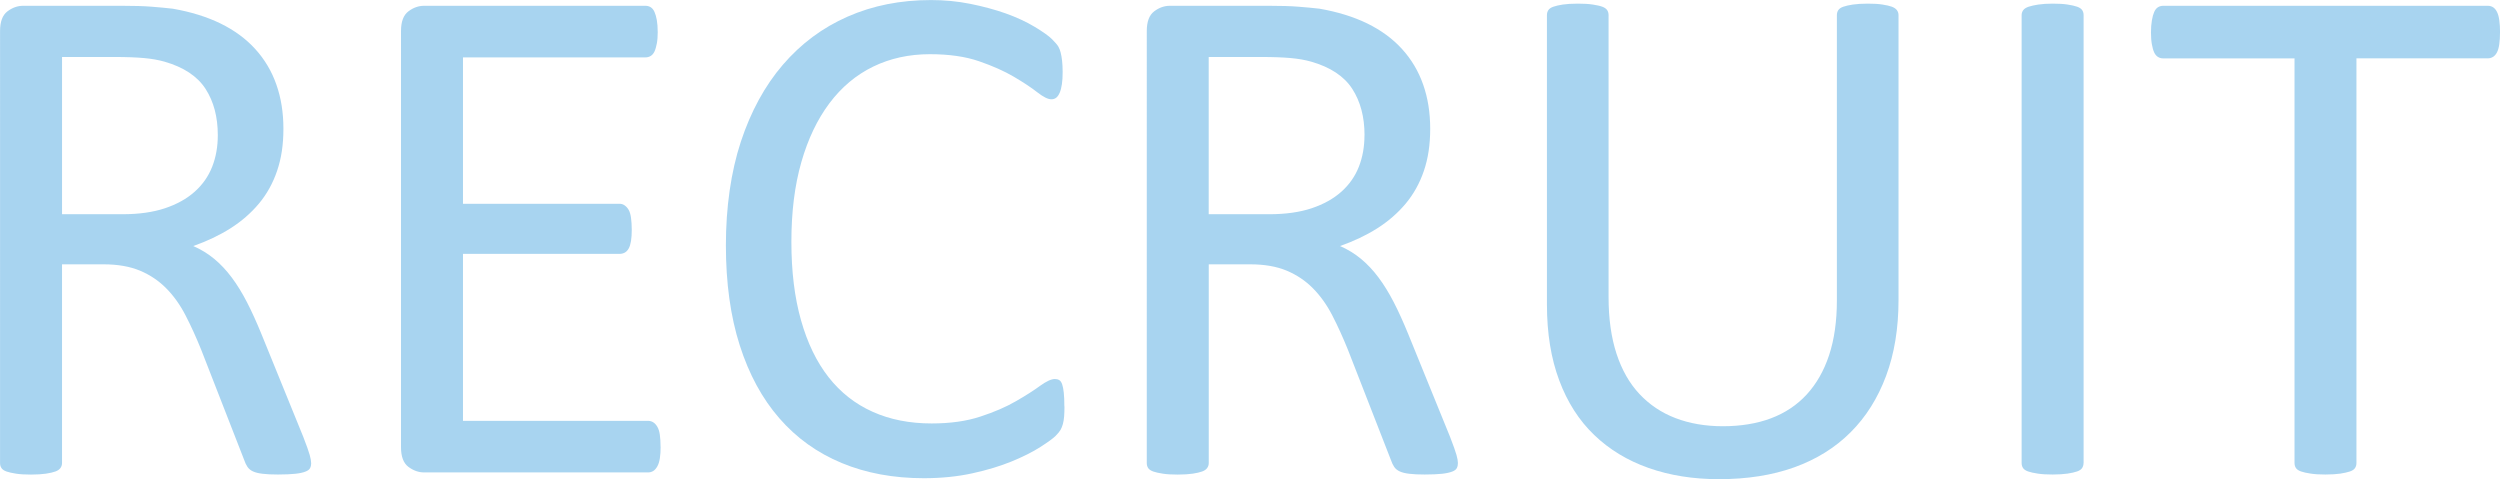
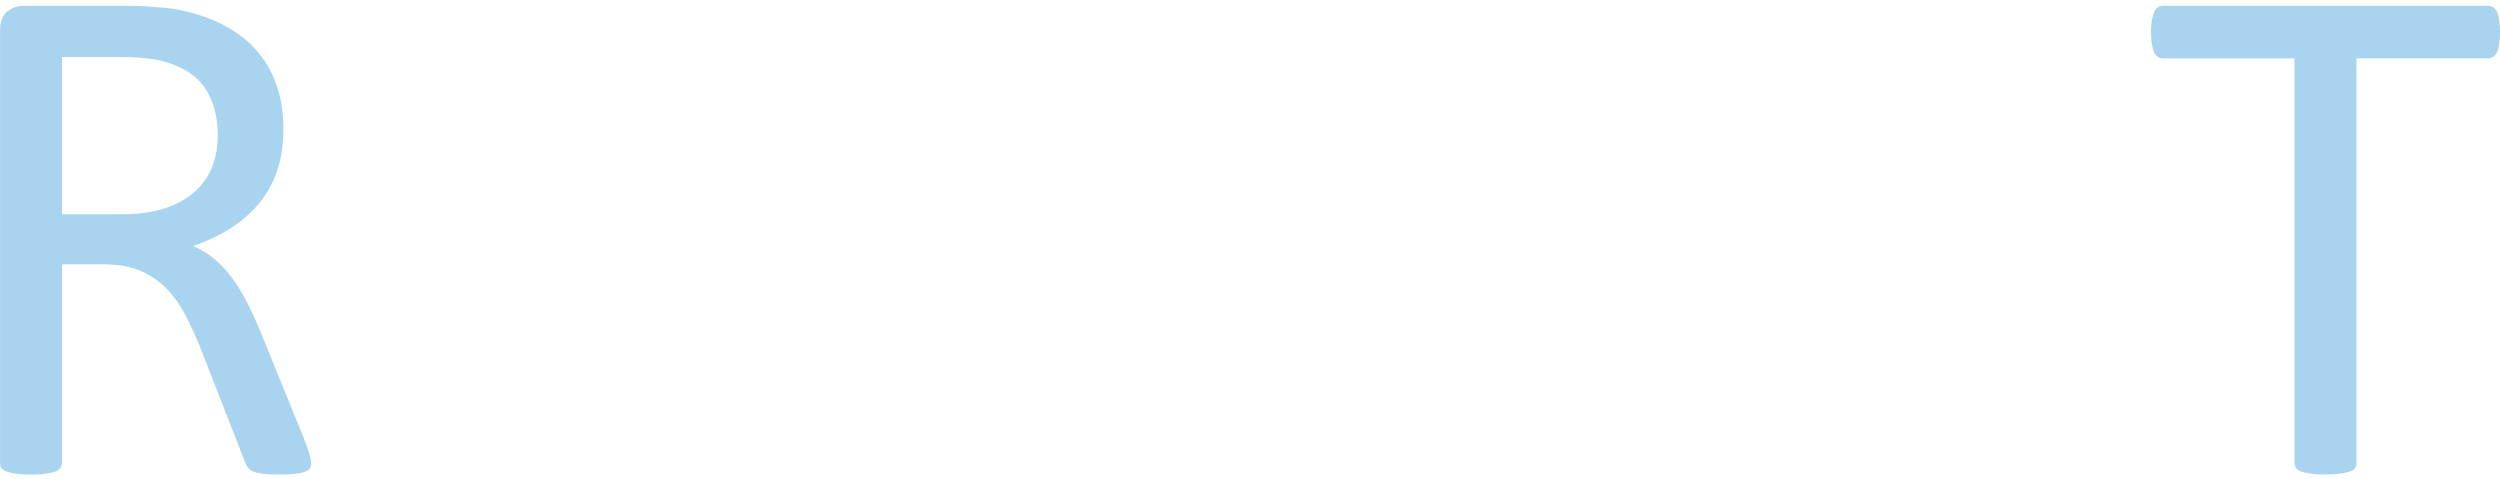
<svg xmlns="http://www.w3.org/2000/svg" viewBox="0 0 440.08 84.36">
  <defs>
    <style>.d{fill:#a8d4f0;}.e{isolation:isolate;}</style>
  </defs>
  <g id="a" />
  <g id="b">
    <g id="c">
      <g class="e">
        <g class="e">
          <path class="d" d="M54.78,81.5c0,.34-.06,.63-.19,.89s-.4,.47-.83,.63c-.42,.17-1.02,.3-1.78,.38-.76,.08-1.78,.13-3.05,.13-1.1,0-2-.04-2.7-.13-.7-.08-1.26-.22-1.68-.41-.42-.19-.75-.46-.98-.79-.23-.34-.43-.76-.6-1.27l-7.55-19.36c-.89-2.2-1.81-4.22-2.76-6.06-.95-1.84-2.08-3.43-3.4-4.76-1.31-1.33-2.86-2.37-4.63-3.11-1.78-.74-3.91-1.11-6.41-1.11h-7.3v34.98c0,.34-.1,.63-.29,.89s-.49,.46-.89,.6c-.4,.15-.95,.27-1.65,.38-.7,.1-1.58,.16-2.63,.16s-1.94-.05-2.63-.16c-.7-.11-1.26-.23-1.68-.38-.42-.15-.72-.35-.89-.6-.17-.25-.25-.55-.25-.89V5.46c0-1.65,.43-2.8,1.3-3.46,.87-.66,1.79-.98,2.76-.98H21.52c2.07,0,3.8,.05,5.17,.16,1.37,.11,2.61,.22,3.71,.35,3.17,.55,5.98,1.42,8.41,2.6,2.43,1.19,4.48,2.69,6.13,4.51,1.65,1.82,2.89,3.9,3.71,6.25,.83,2.35,1.24,4.94,1.24,7.78s-.37,5.22-1.11,7.4c-.74,2.18-1.81,4.1-3.21,5.78-1.4,1.67-3.07,3.12-5.01,4.35-1.95,1.23-4.13,2.26-6.54,3.11,1.35,.59,2.58,1.34,3.68,2.25,1.1,.91,2.13,2,3.08,3.27s1.85,2.73,2.7,4.38c.85,1.65,1.69,3.51,2.54,5.59l7.36,18.09c.59,1.52,.97,2.59,1.14,3.21,.17,.61,.25,1.09,.25,1.43ZM38.34,23.8c0-3.22-.72-5.93-2.16-8.16-1.44-2.22-3.85-3.82-7.24-4.79-1.06-.3-2.25-.51-3.59-.63s-3.08-.19-5.24-.19H10.92v27.68h10.66c2.88,0,5.36-.35,7.46-1.05,2.09-.7,3.84-1.67,5.24-2.92s2.42-2.72,3.08-4.41c.66-1.69,.98-3.53,.98-5.52Z" />
-           <path class="d" d="M116.29,78.65c0,.76-.04,1.43-.13,2-.09,.57-.23,1.05-.44,1.43-.21,.38-.46,.66-.73,.83-.28,.17-.58,.25-.92,.25h-39.42c-.97,0-1.89-.33-2.76-.98-.87-.66-1.3-1.81-1.3-3.46V5.46c0-1.65,.43-2.8,1.3-3.46,.87-.66,1.79-.98,2.76-.98h38.97c.34,0,.64,.08,.92,.25,.27,.17,.5,.44,.67,.83,.17,.38,.31,.86,.41,1.43,.1,.57,.16,1.28,.16,2.13,0,.76-.05,1.43-.16,2-.11,.57-.24,1.04-.41,1.4-.17,.36-.39,.62-.67,.79-.28,.17-.58,.25-.92,.25h-32.12v25.77h27.55c.34,0,.64,.09,.92,.29,.27,.19,.51,.46,.7,.79,.19,.34,.33,.8,.41,1.4,.08,.59,.13,1.29,.13,2.09,0,.76-.04,1.42-.13,1.97-.09,.55-.22,1-.41,1.33-.19,.34-.42,.58-.7,.73-.28,.15-.58,.22-.92,.22h-27.55v29.39h32.56c.34,0,.64,.08,.92,.25,.27,.17,.52,.43,.73,.79,.21,.36,.36,.82,.44,1.4,.08,.57,.13,1.28,.13,2.13Z" />
-           <path class="d" d="M187.38,71.54c0,.68-.02,1.27-.06,1.78-.04,.51-.12,.95-.22,1.33-.11,.38-.24,.72-.41,1.02-.17,.3-.47,.66-.89,1.08-.42,.42-1.31,1.07-2.67,1.94-1.35,.87-3.04,1.71-5.05,2.54-2.01,.82-4.32,1.52-6.92,2.09-2.6,.57-5.45,.86-8.54,.86-5.33,0-10.15-.89-14.44-2.67-4.3-1.78-7.96-4.4-10.98-7.87-3.03-3.47-5.35-7.75-6.98-12.85-1.63-5.1-2.44-10.97-2.44-17.62s.88-12.89,2.63-18.22c1.76-5.33,4.22-9.85,7.4-13.55s6.97-6.53,11.39-8.47c4.42-1.95,9.32-2.92,14.69-2.92,2.37,0,4.68,.22,6.92,.67,2.24,.45,4.32,1.01,6.22,1.68,1.9,.68,3.6,1.46,5.08,2.35,1.48,.89,2.51,1.62,3.08,2.19,.57,.57,.94,1.01,1.11,1.3,.17,.3,.31,.65,.41,1.05,.1,.4,.19,.88,.25,1.43,.06,.55,.1,1.21,.1,1.97,0,.85-.04,1.57-.13,2.16-.09,.59-.21,1.09-.38,1.49-.17,.4-.37,.7-.61,.89-.23,.19-.52,.29-.86,.29-.6,0-1.43-.41-2.49-1.24-1.06-.83-2.44-1.74-4.12-2.73-1.68-.99-3.72-1.9-6.13-2.73-2.4-.83-5.29-1.24-8.65-1.24-3.66,0-6.99,.73-9.99,2.19-3,1.46-5.56,3.61-7.69,6.44-2.13,2.84-3.78,6.29-4.95,10.38s-1.75,8.75-1.75,14,.56,9.81,1.69,13.81c1.13,4,2.74,7.34,4.85,10.03,2.11,2.69,4.69,4.72,7.75,6.09,3.06,1.38,6.53,2.06,10.4,2.06,3.27,0,6.14-.4,8.58-1.21,2.45-.8,4.53-1.7,6.25-2.7,1.72-.99,3.14-1.89,4.24-2.7,1.11-.8,1.98-1.21,2.62-1.21,.3,0,.55,.06,.77,.19s.38,.37,.51,.73c.13,.36,.22,.86,.29,1.49s.1,1.44,.1,2.41Z" />
-           <path class="d" d="M256.64,81.5c0,.34-.06,.63-.19,.89s-.4,.47-.83,.63-1.02,.3-1.78,.38c-.76,.08-1.78,.13-3.05,.13-1.1,0-2-.04-2.7-.13-.7-.08-1.26-.22-1.68-.41-.42-.19-.75-.46-.98-.79-.23-.34-.43-.76-.6-1.27l-7.55-19.36c-.89-2.2-1.81-4.22-2.76-6.06-.95-1.84-2.08-3.43-3.4-4.76-1.31-1.33-2.86-2.37-4.63-3.11-1.78-.74-3.91-1.11-6.41-1.11h-7.3v34.98c0,.34-.1,.63-.29,.89s-.49,.46-.89,.6c-.4,.15-.95,.27-1.65,.38-.7,.1-1.58,.16-2.63,.16s-1.94-.05-2.63-.16c-.7-.11-1.26-.23-1.68-.38-.42-.15-.72-.35-.89-.6-.17-.25-.25-.55-.25-.89V5.46c0-1.65,.43-2.8,1.3-3.46,.87-.66,1.79-.98,2.76-.98h17.46c2.07,0,3.8,.05,5.17,.16,1.37,.11,2.61,.22,3.71,.35,3.17,.55,5.98,1.42,8.41,2.6,2.43,1.19,4.48,2.69,6.13,4.51,1.65,1.82,2.89,3.9,3.71,6.25,.83,2.35,1.24,4.94,1.24,7.78s-.37,5.22-1.11,7.4-1.81,4.1-3.21,5.78c-1.4,1.67-3.07,3.12-5.01,4.35-1.95,1.23-4.13,2.26-6.54,3.11,1.35,.59,2.58,1.34,3.68,2.25,1.1,.91,2.13,2,3.08,3.27s1.85,2.73,2.7,4.38c.85,1.65,1.69,3.51,2.54,5.59l7.36,18.09c.59,1.52,.97,2.59,1.14,3.21s.25,1.09,.25,1.43Zm-16.44-57.7c0-3.22-.72-5.93-2.16-8.16-1.44-2.22-3.85-3.82-7.24-4.79-1.06-.3-2.25-.51-3.59-.63s-3.08-.19-5.24-.19h-9.2v27.68h10.66c2.88,0,5.36-.35,7.46-1.05,2.09-.7,3.84-1.67,5.24-2.92s2.42-2.72,3.08-4.41c.66-1.69,.98-3.53,.98-5.52Z" />
-           <path class="d" d="M334.2,52.81c0,4.99-.73,9.45-2.19,13.36-1.46,3.92-3.54,7.23-6.25,9.93-2.71,2.71-6.01,4.76-9.9,6.16-3.89,1.4-8.32,2.09-13.27,2.09-4.53,0-8.66-.66-12.38-1.97-3.72-1.31-6.92-3.25-9.58-5.81-2.67-2.56-4.72-5.76-6.16-9.62-1.44-3.85-2.16-8.29-2.16-13.33V2.67c0-.34,.08-.63,.25-.89,.17-.25,.46-.45,.89-.6,.42-.15,.97-.27,1.65-.38,.68-.1,1.56-.16,2.67-.16,1.02,0,1.88,.05,2.6,.16,.72,.11,1.28,.23,1.68,.38,.4,.15,.69,.35,.86,.6s.25,.55,.25,.89V52.3c0,3.81,.47,7.13,1.4,9.97,.93,2.84,2.27,5.2,4.03,7.08,1.76,1.88,3.87,3.3,6.35,4.25,2.48,.95,5.26,1.43,8.35,1.43s6-.46,8.47-1.4c2.47-.93,4.57-2.33,6.28-4.19,1.71-1.86,3.03-4.17,3.94-6.92,.91-2.75,1.37-5.97,1.37-9.65V2.67c0-.34,.08-.63,.25-.89,.17-.25,.46-.45,.89-.6,.42-.15,.98-.27,1.68-.38,.7-.1,1.58-.16,2.63-.16s1.87,.05,2.57,.16c.7,.11,1.25,.23,1.65,.38,.4,.15,.7,.35,.89,.6,.19,.25,.29,.55,.29,.89V52.81Z" />
-           <path class="d" d="M366.77,81.5c0,.34-.09,.63-.25,.89-.17,.25-.47,.46-.89,.6-.42,.15-.98,.27-1.68,.38-.7,.1-1.58,.16-2.63,.16s-1.88-.05-2.6-.16c-.72-.11-1.29-.23-1.71-.38-.42-.15-.72-.35-.89-.6-.17-.25-.25-.55-.25-.89V2.67c0-.34,.1-.63,.29-.89,.19-.25,.51-.45,.95-.6,.44-.15,1.02-.27,1.71-.38,.7-.1,1.53-.16,2.51-.16,1.06,0,1.94,.05,2.63,.16,.7,.11,1.26,.23,1.68,.38,.42,.15,.72,.35,.89,.6,.17,.25,.25,.55,.25,.89V81.5Z" />
          <path class="d" d="M440.08,5.71c0,.8-.04,1.5-.13,2.09-.08,.59-.22,1.07-.41,1.43-.19,.36-.42,.62-.7,.79-.28,.17-.58,.25-.92,.25h-23.11V81.5c0,.34-.08,.63-.25,.89s-.47,.46-.89,.6-.98,.27-1.68,.38c-.7,.1-1.58,.16-2.63,.16s-1.88-.05-2.6-.16c-.72-.11-1.29-.23-1.71-.38s-.72-.35-.89-.6-.25-.55-.25-.89V10.28h-23.11c-.34,0-.65-.08-.92-.25-.28-.17-.5-.43-.67-.79-.17-.36-.31-.84-.41-1.43-.11-.59-.16-1.29-.16-2.09s.05-1.51,.16-2.13c.1-.61,.24-1.11,.41-1.49,.17-.38,.39-.66,.67-.83,.28-.17,.58-.25,.92-.25h57.13c.34,0,.64,.08,.92,.25,.27,.17,.51,.44,.7,.83,.19,.38,.33,.88,.41,1.49,.08,.61,.13,1.32,.13,2.13Z" />
        </g>
      </g>
    </g>
  </g>
</svg>